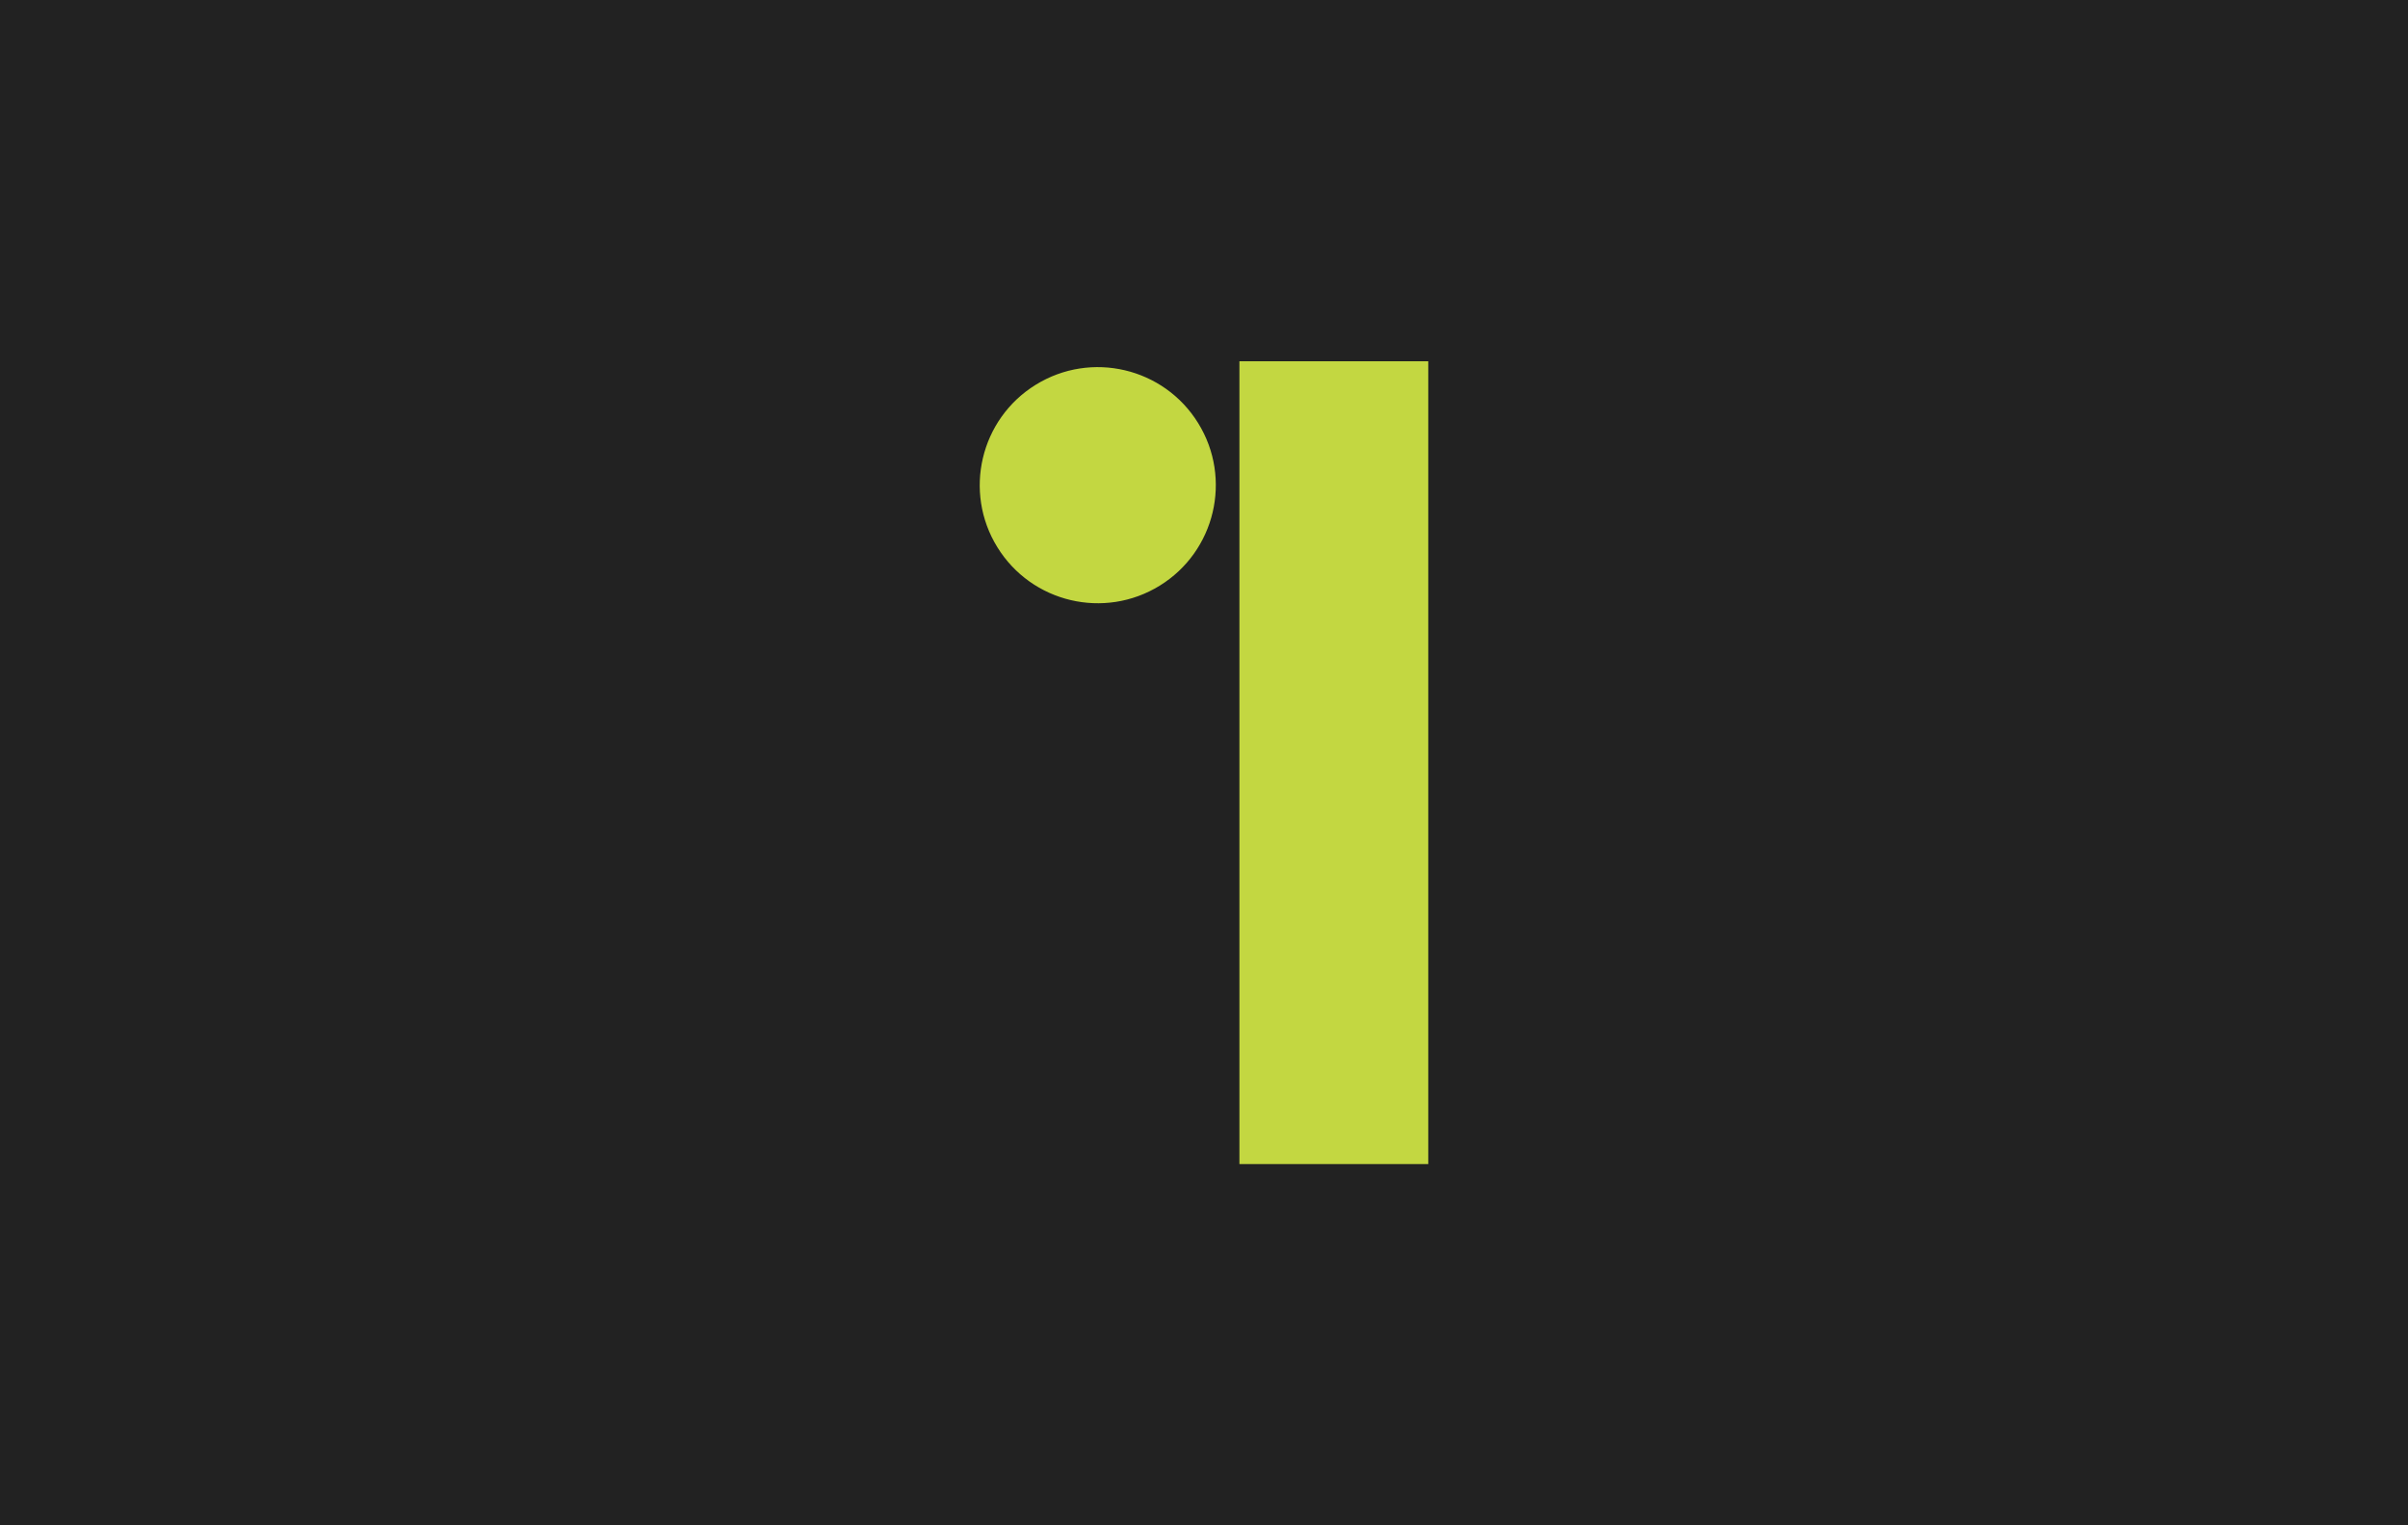
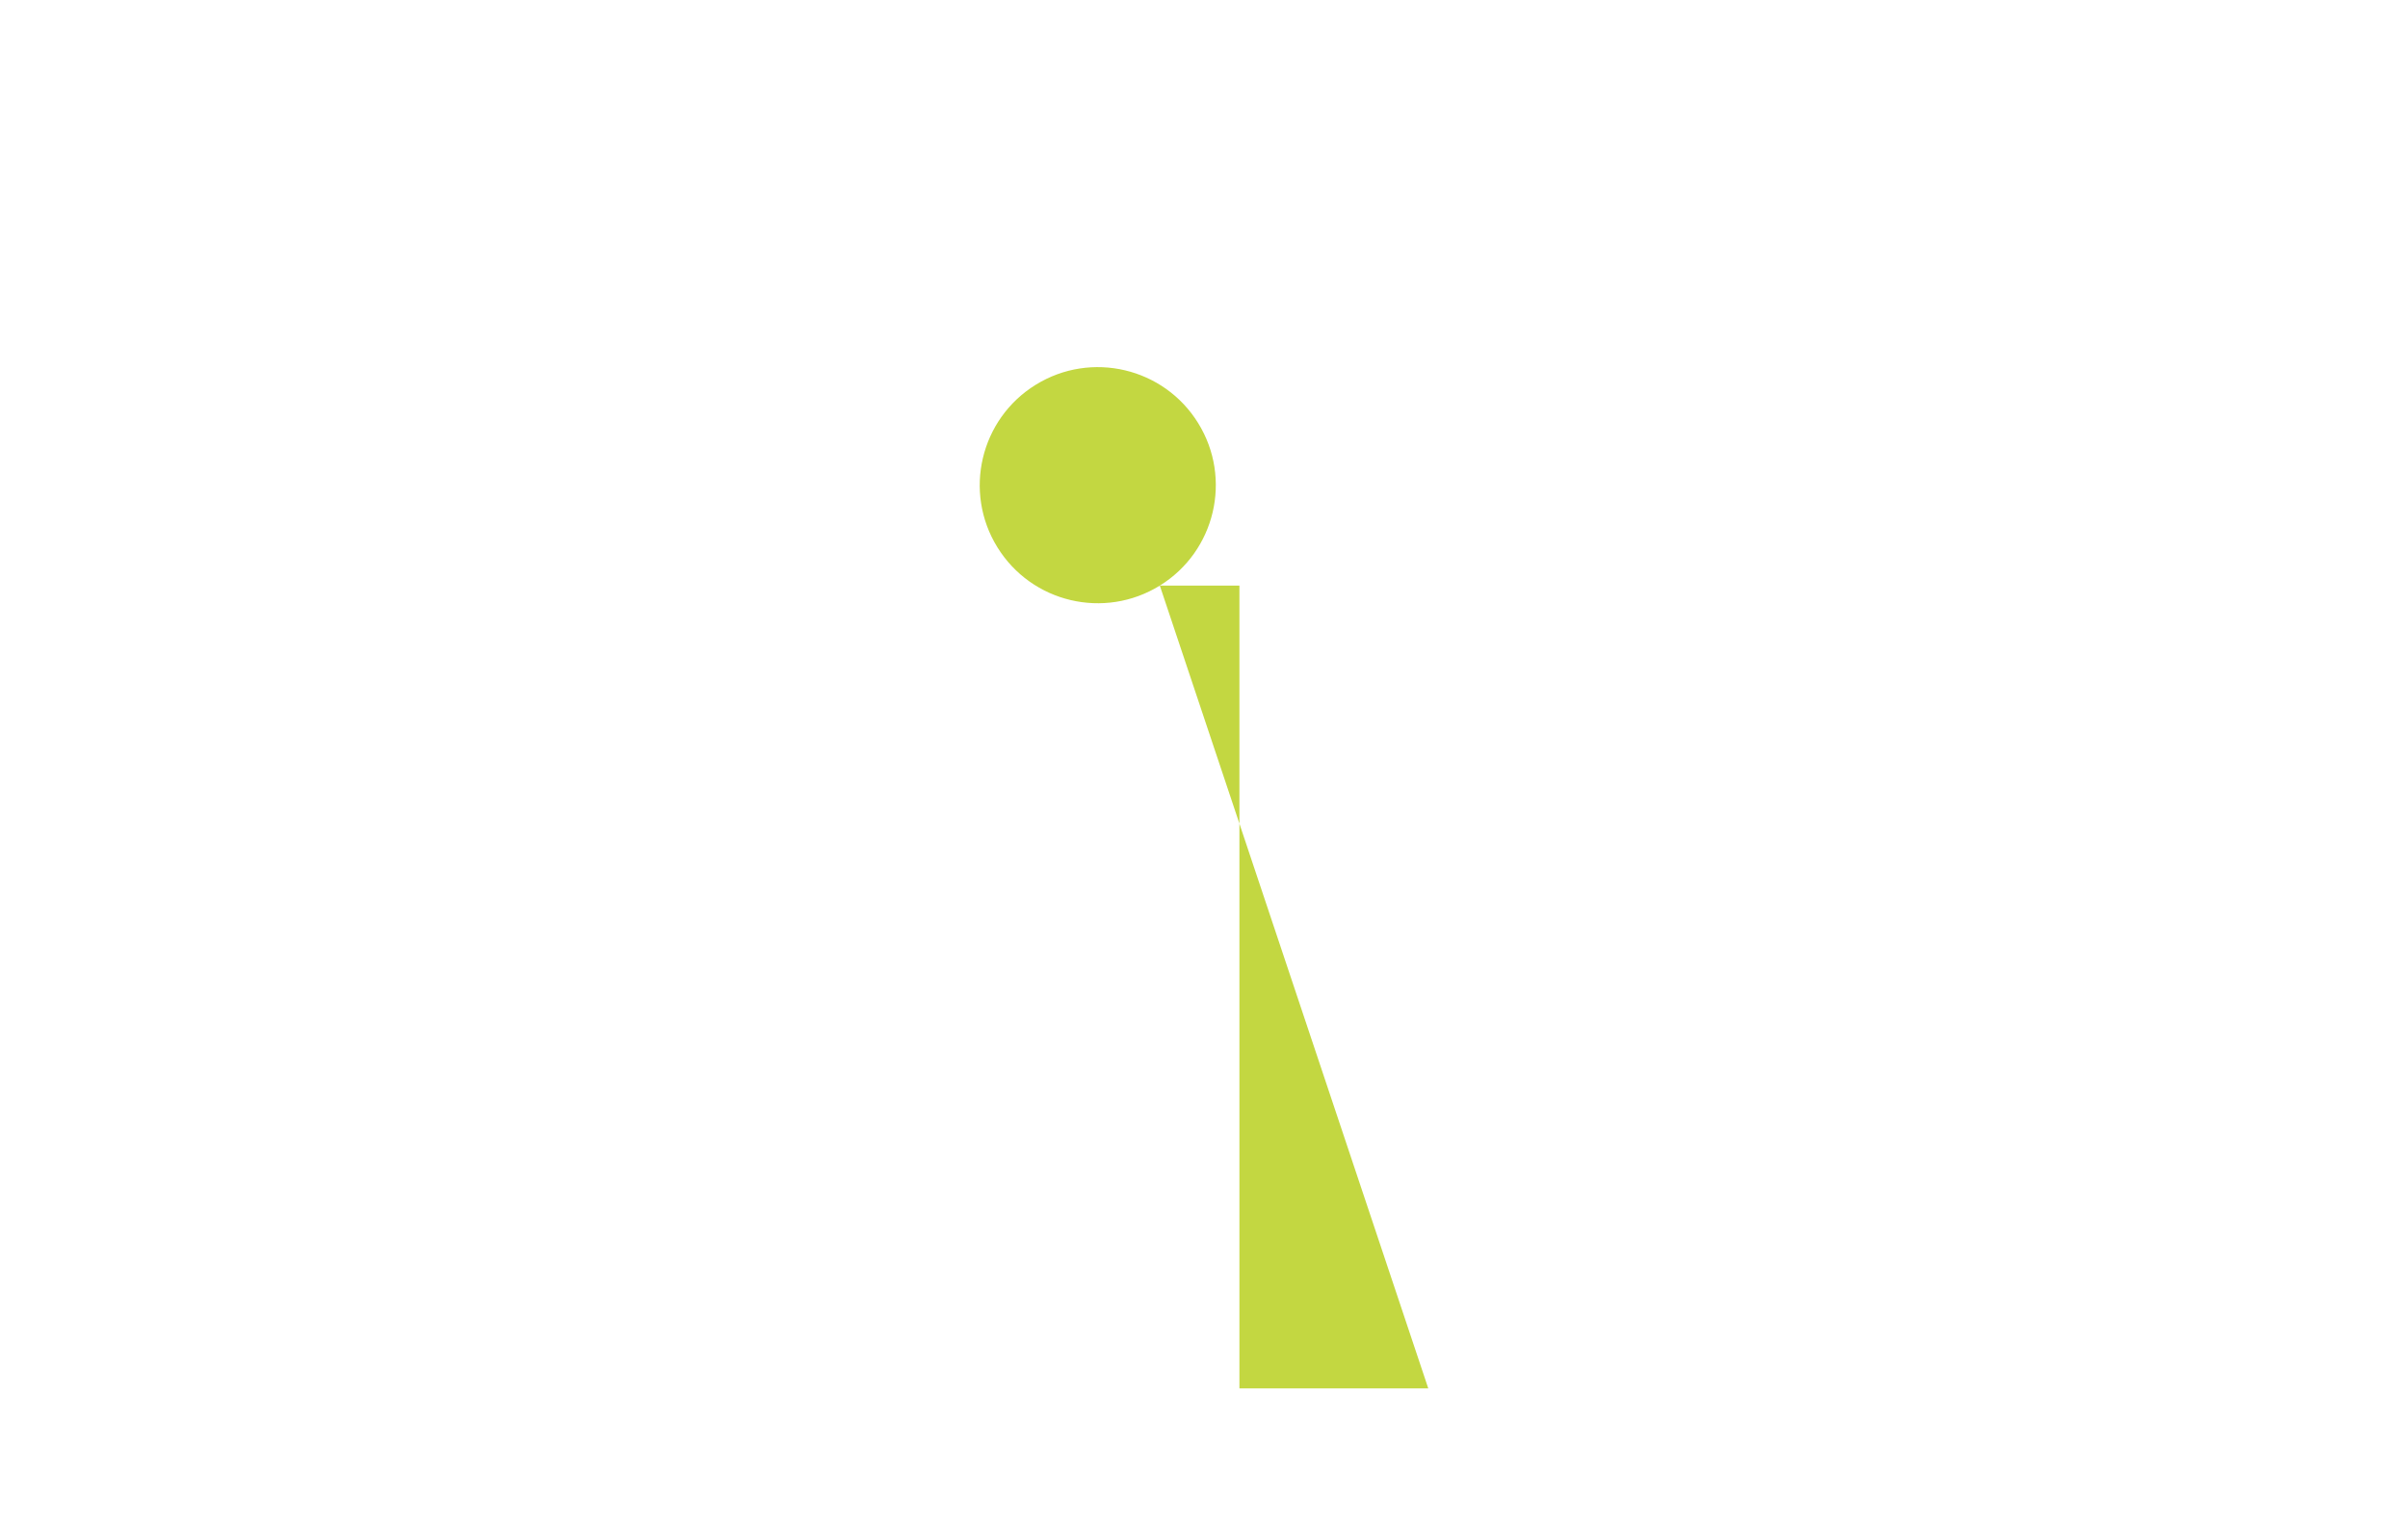
<svg xmlns="http://www.w3.org/2000/svg" fill="#C3D741" width="300" height="190" viewBox="0 0 7937.5 5027.08">
-   <path fill="#222" d="M-.01-.01h7937.5v5027.08H-.01z" />
-   <path d="M3823.15 1930c182.78-112.97 239.37-352.73 126.4-535.51-112.98-182.78-352.73-239.37-535.51-126.39-182.78 112.97-239.37 352.73-126.4 535.5 112.99 182.78 352.73 239.37 535.51 126.4zM4708.03 1190.62H4085.5v2645.84h622.53z" />
+   <path d="M3823.15 1930c182.78-112.97 239.37-352.73 126.4-535.51-112.98-182.78-352.73-239.37-535.51-126.39-182.78 112.97-239.37 352.73-126.4 535.5 112.99 182.78 352.73 239.37 535.51 126.4zH4085.5v2645.84h622.53z" />
</svg>